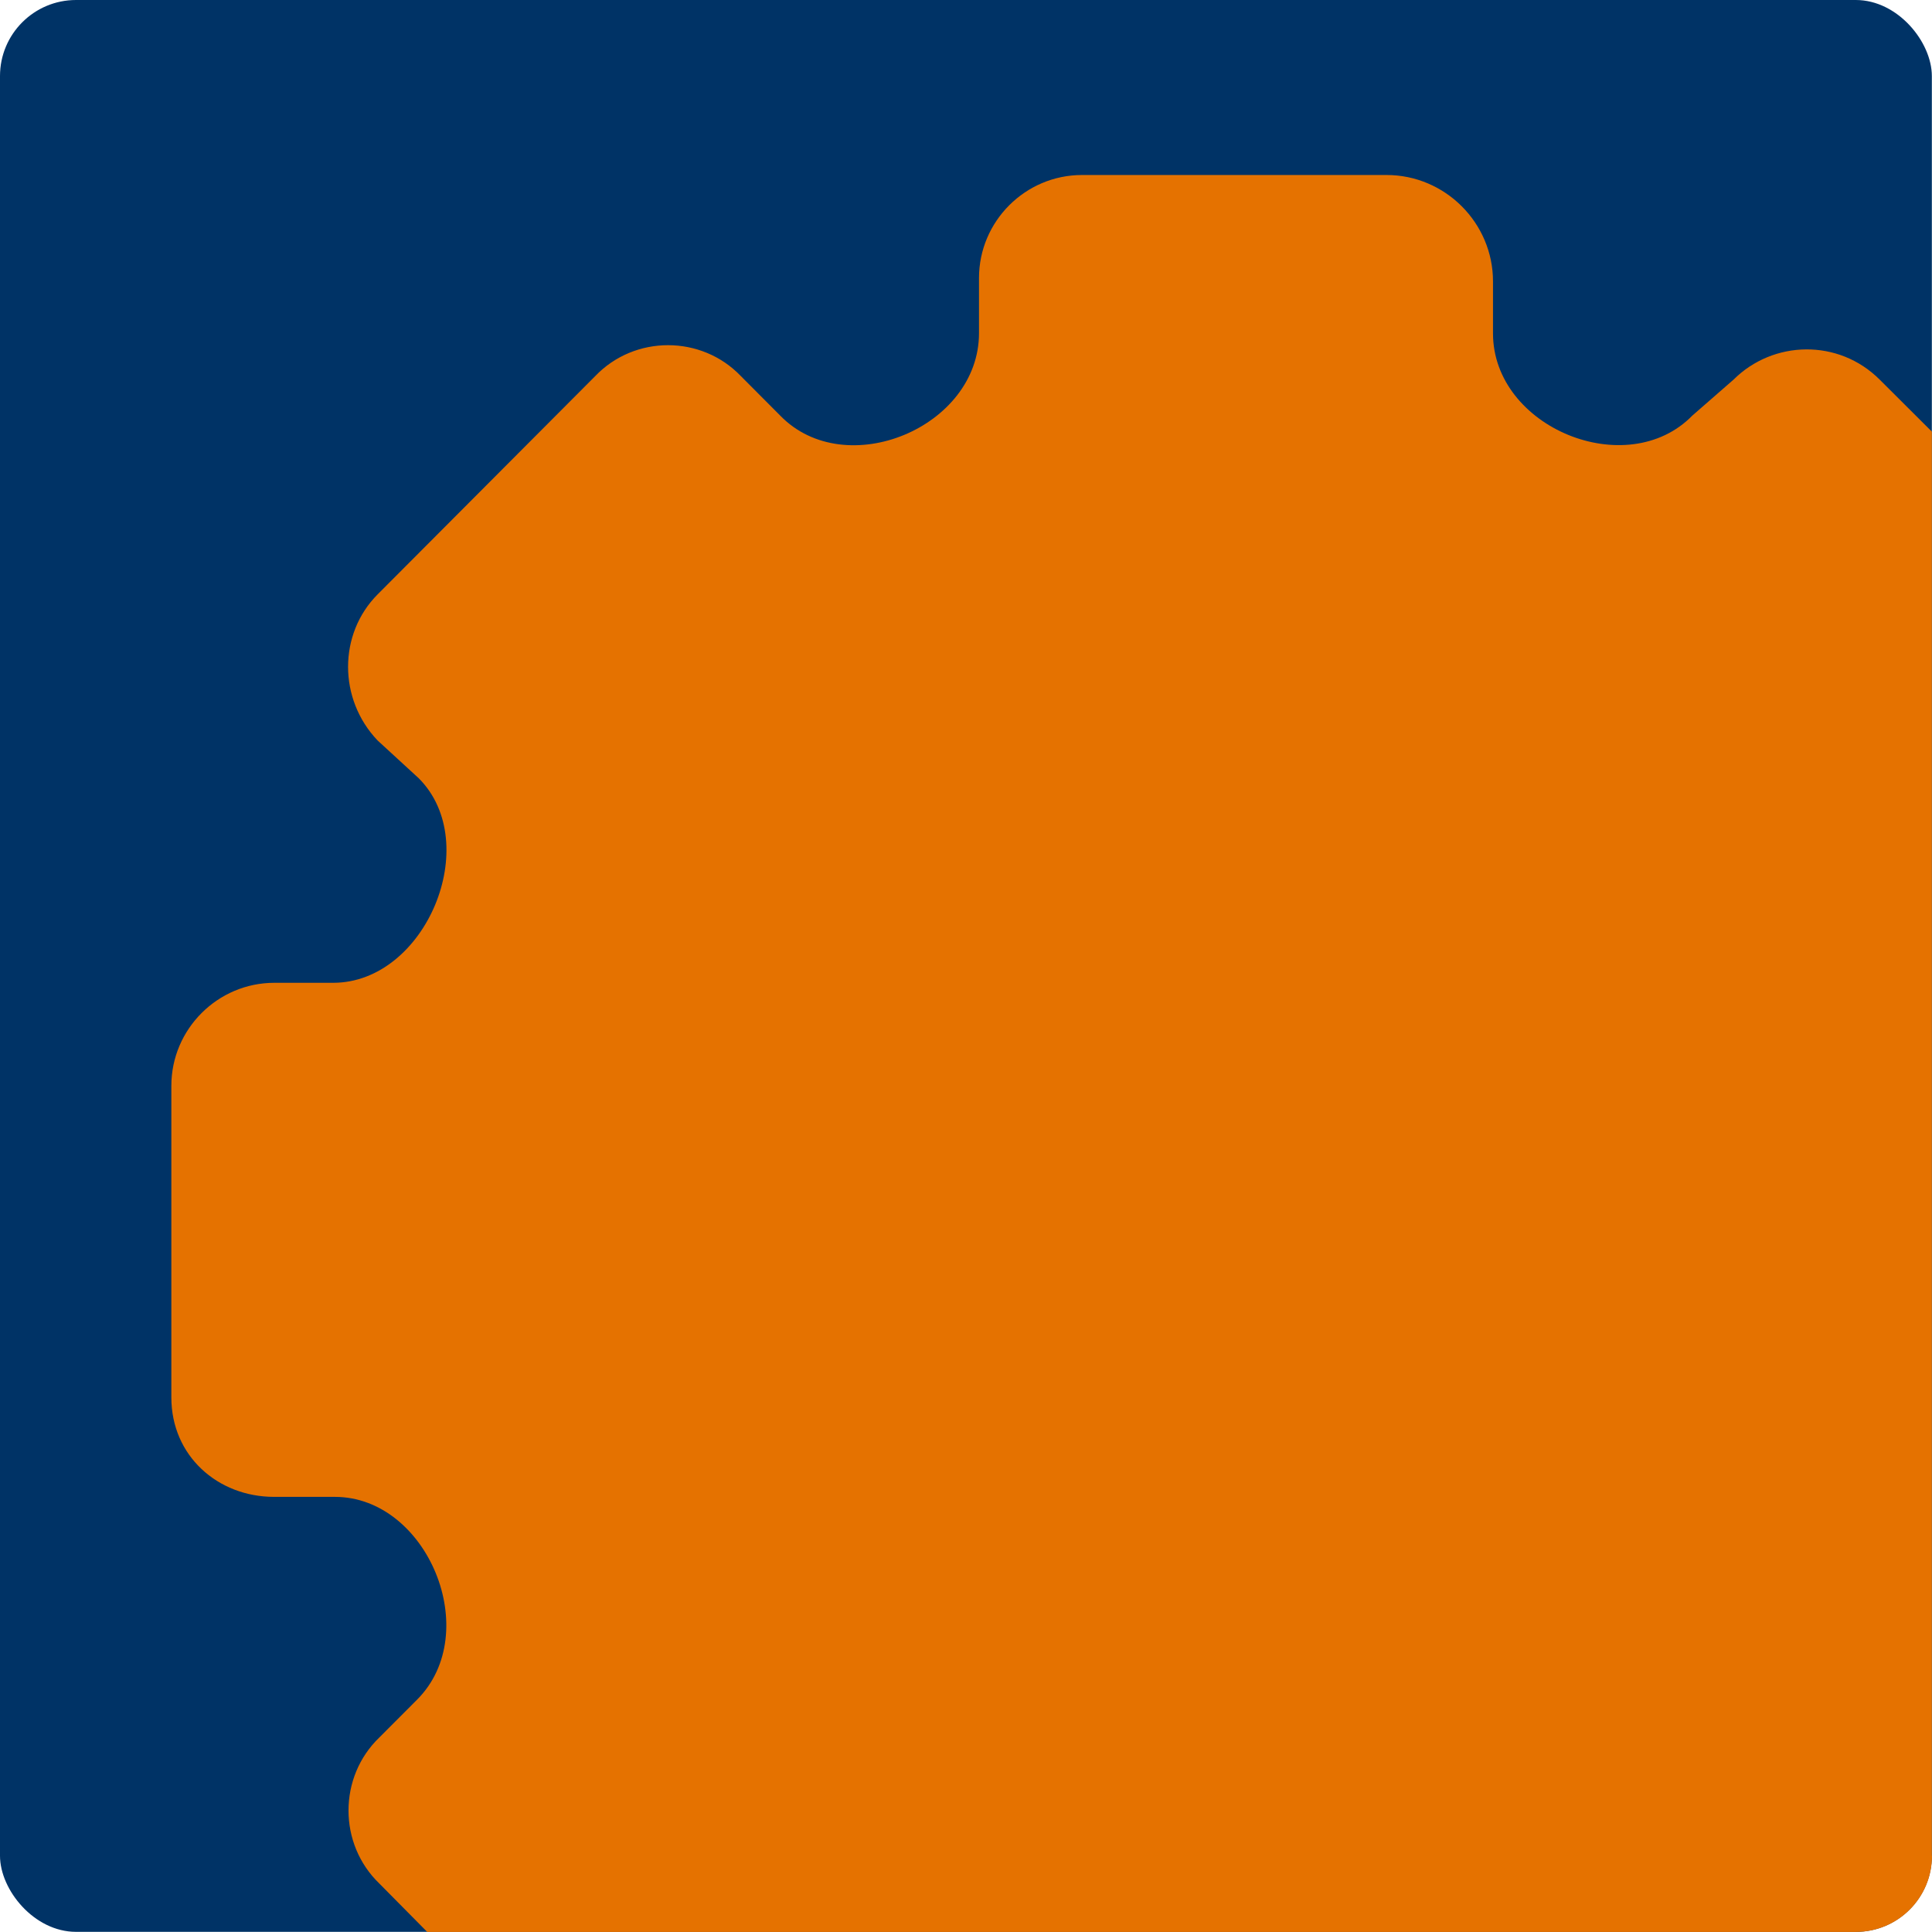
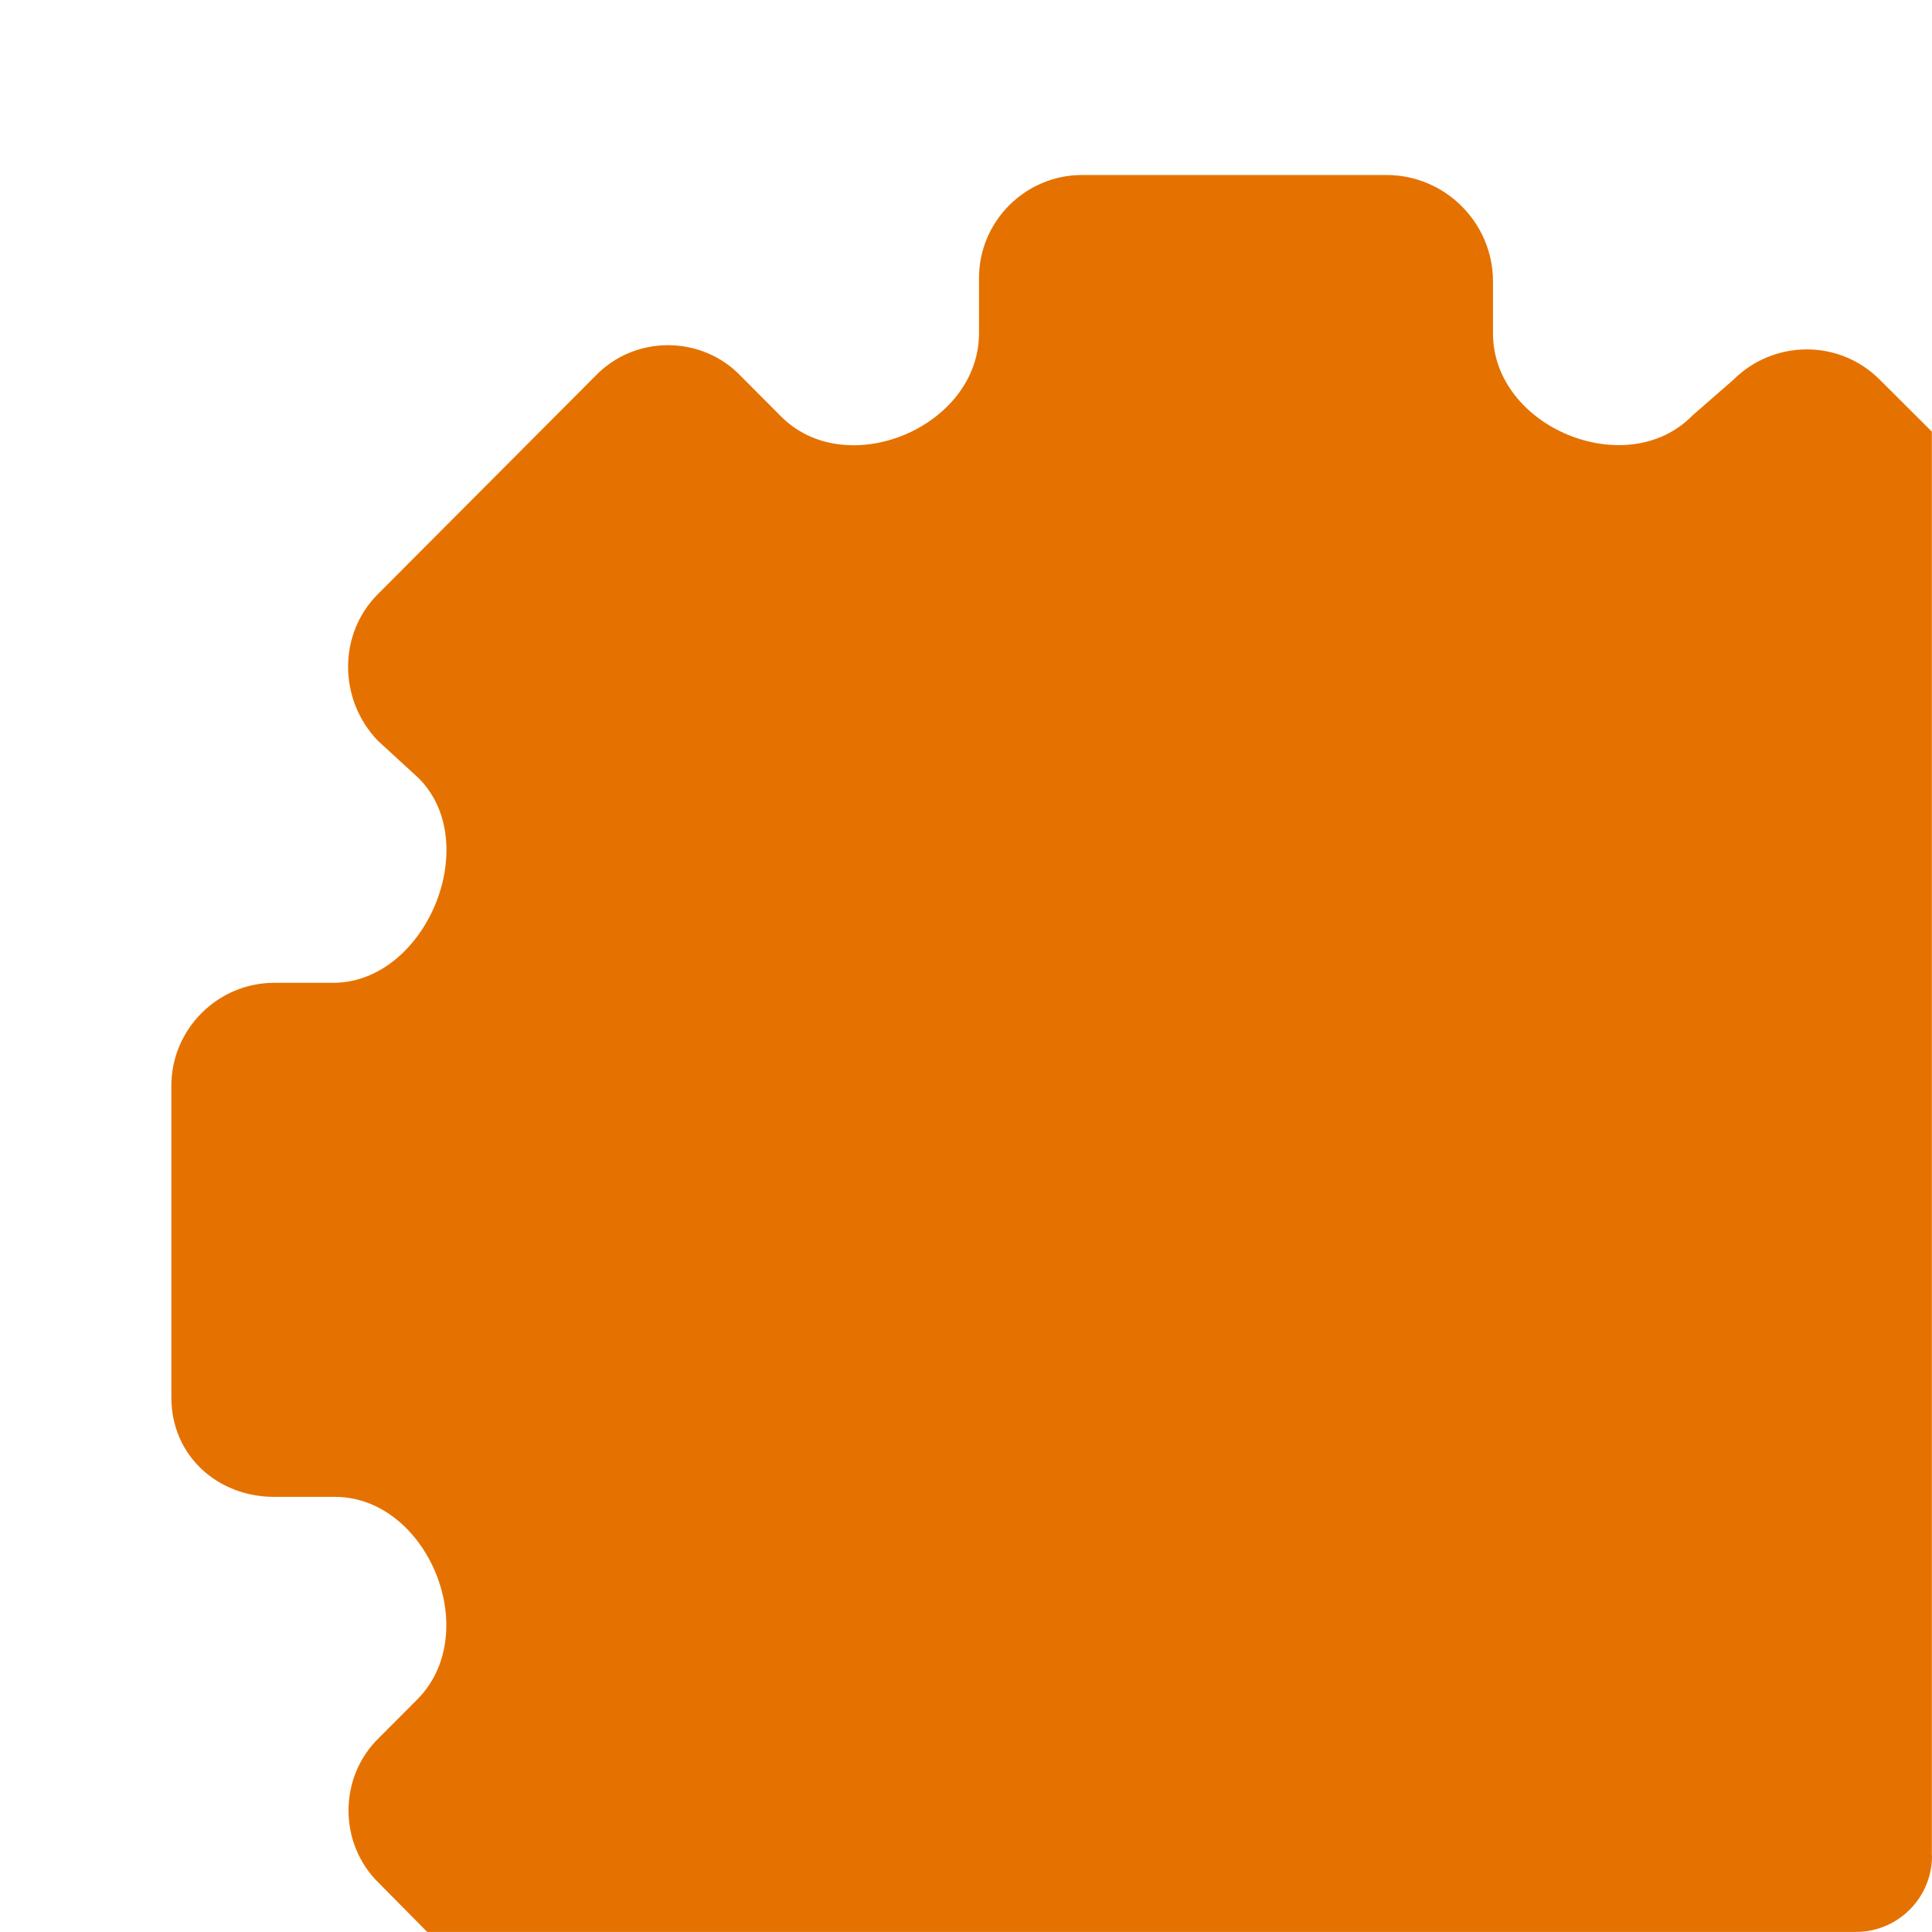
<svg xmlns="http://www.w3.org/2000/svg" id="Layer_1" viewBox="0 0 254.02 254.01">
  <defs>
    <style>.cls-1{fill:#036;}.cls-2{fill:#e57200;}</style>
  </defs>
-   <rect class="cls-1" width="254" height="254" rx="10" ry="10" />
  <path class="cls-2" d="M254,244V56.75l-6.86-6.84c-5.42-5.41-14.01-5.18-19.21,0l-5.42,4.73c-8.59,8.79-26.21,1.58-26.21-10.81v-6.83c0-7.7-6.3-13.99-13.99-13.99h-40.05c-7.45,0-13.54,6.09-13.54,13.54v7.25c0,12.43-17.57,19.66-26.13,10.85l-5.18-5.2c-5.18-5.42-13.97-5.42-19.15,0l-28.61,28.7c-5.18,5.2-5.18,13.78,0,19.21l5.41,4.97c8.56,8.59.9,26.89-11.26,26.89h-7.73c-7.45,0-13.54,6.09-13.54,13.54v40.98c0,7.66,6.08,13.07,13.52,13.07h7.98c12.17,0,19.6,17.85,10.81,26.66l-4.96,4.97c-5.41,5.2-5.41,14.01,0,19.21l6.29,6.36h187.85c5.52,0,10-4.48,10-10h-.02Z" />
</svg>